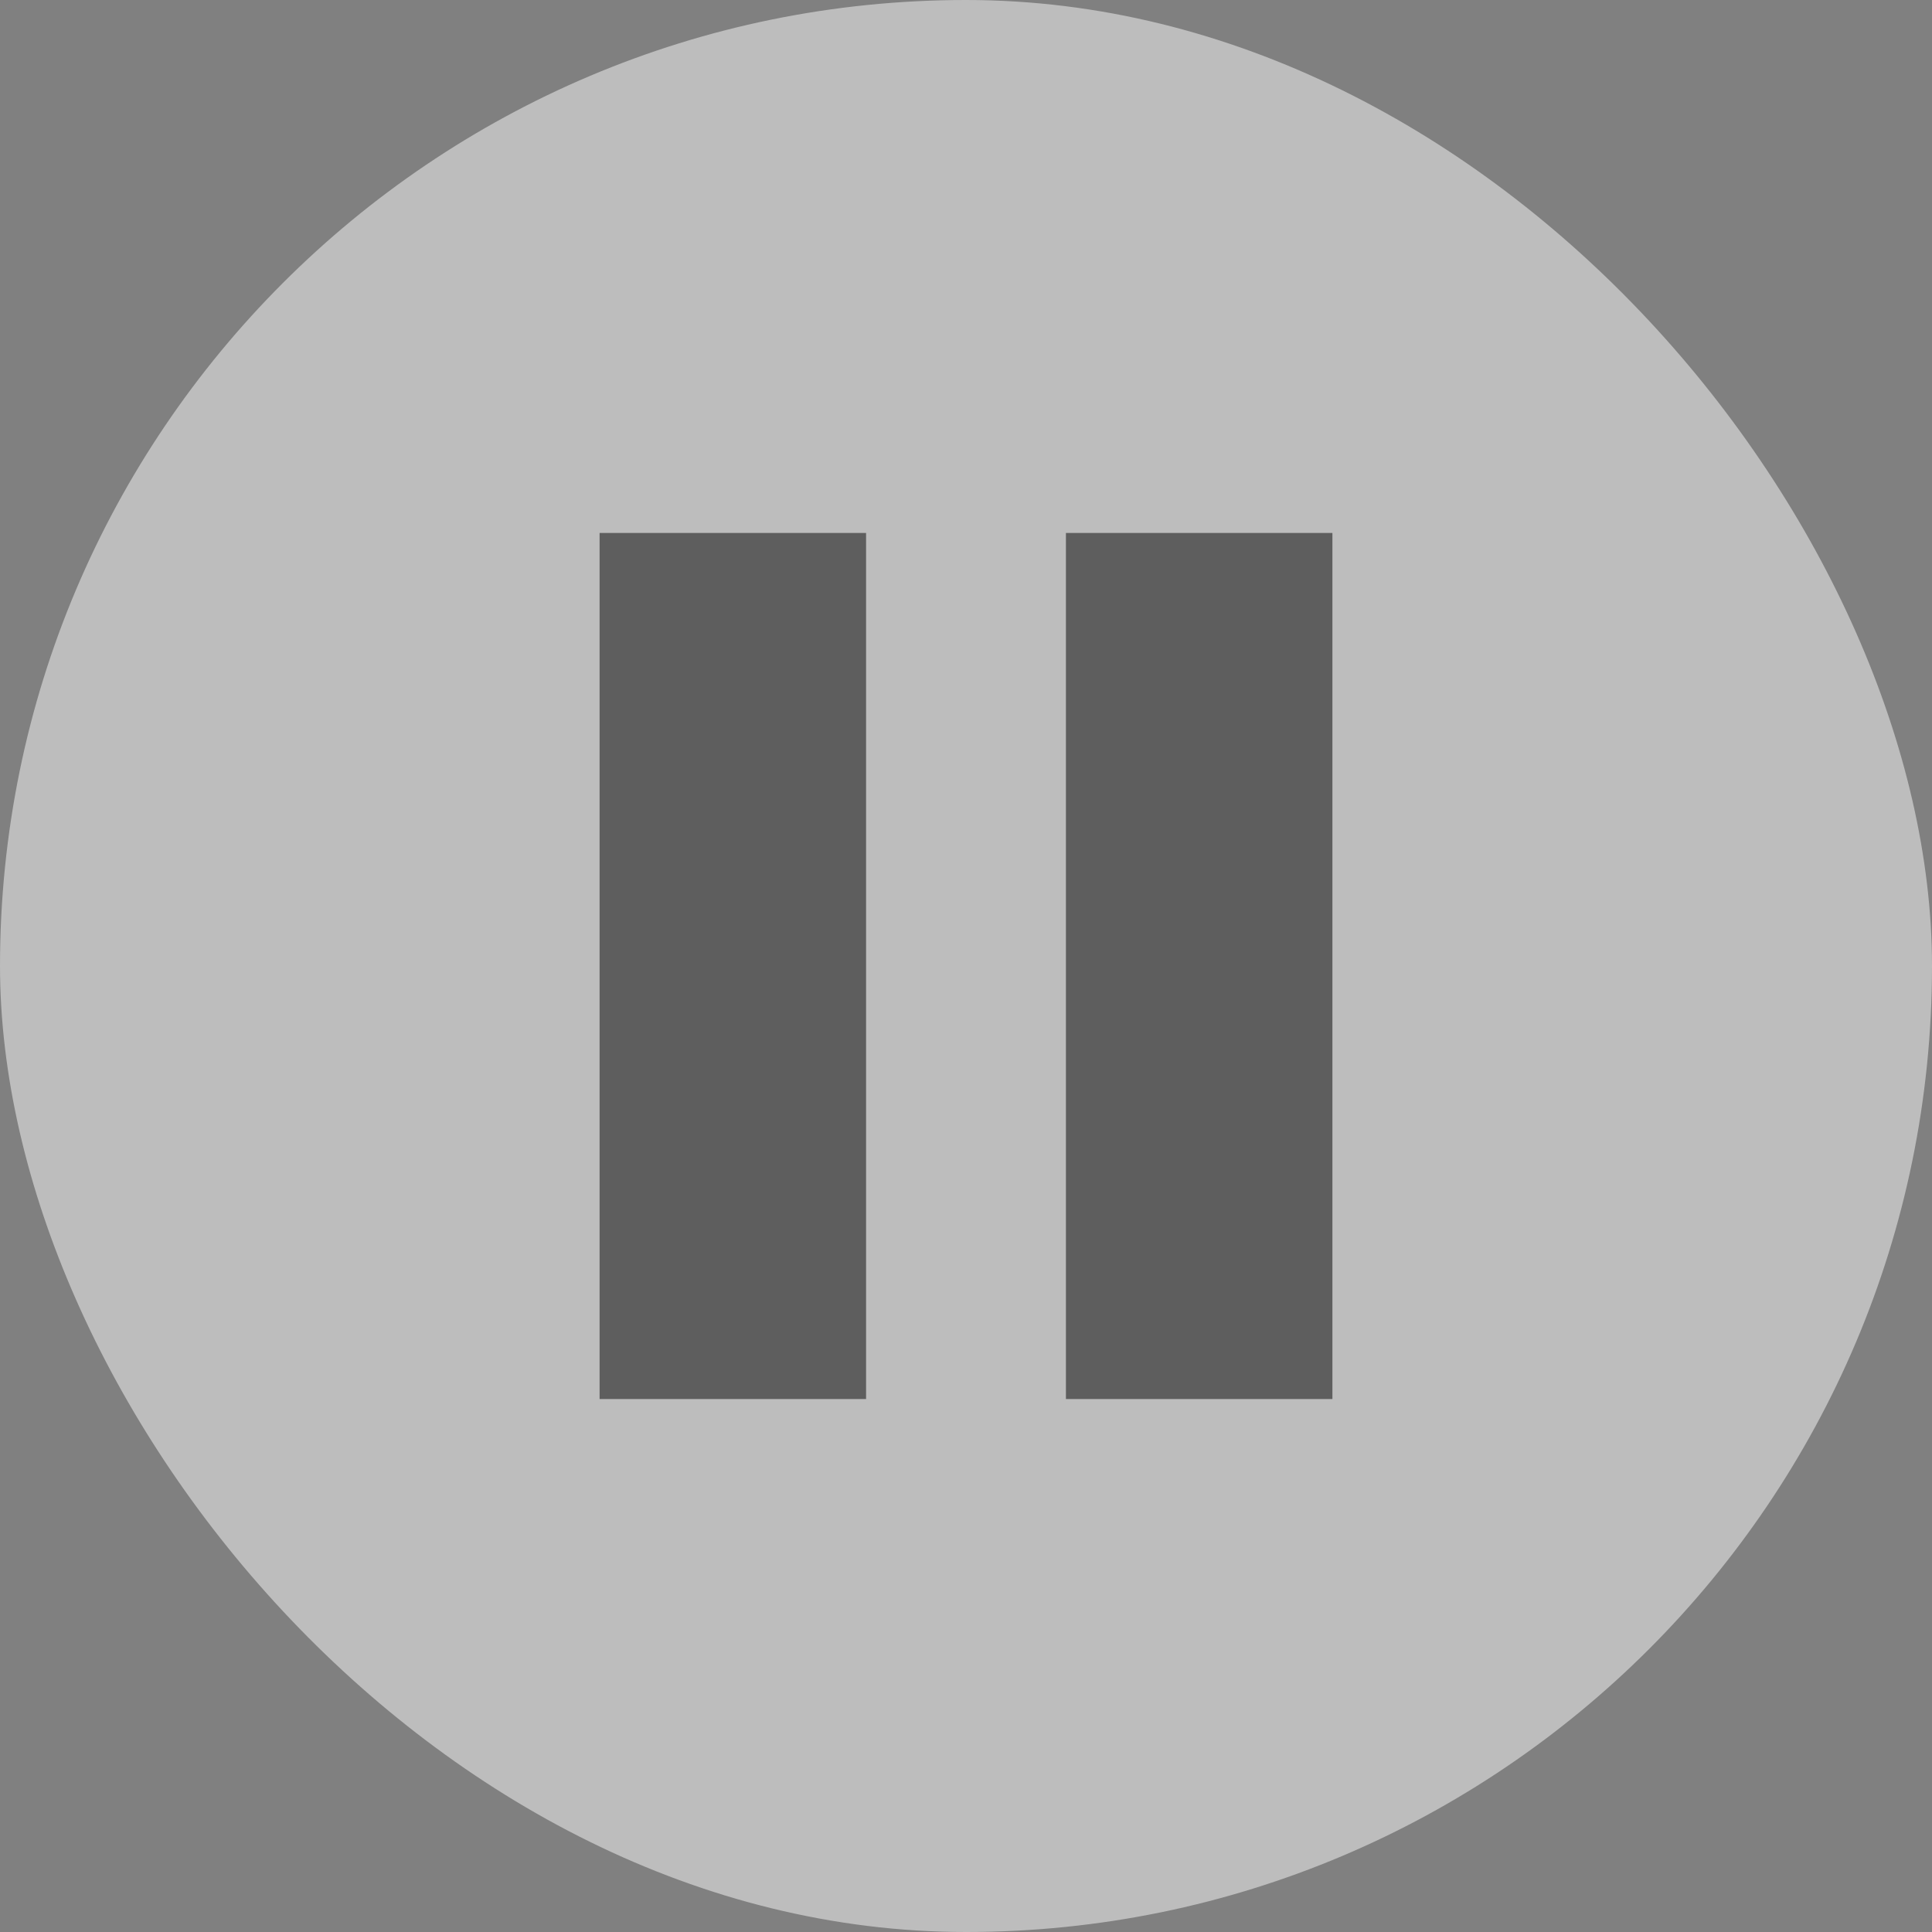
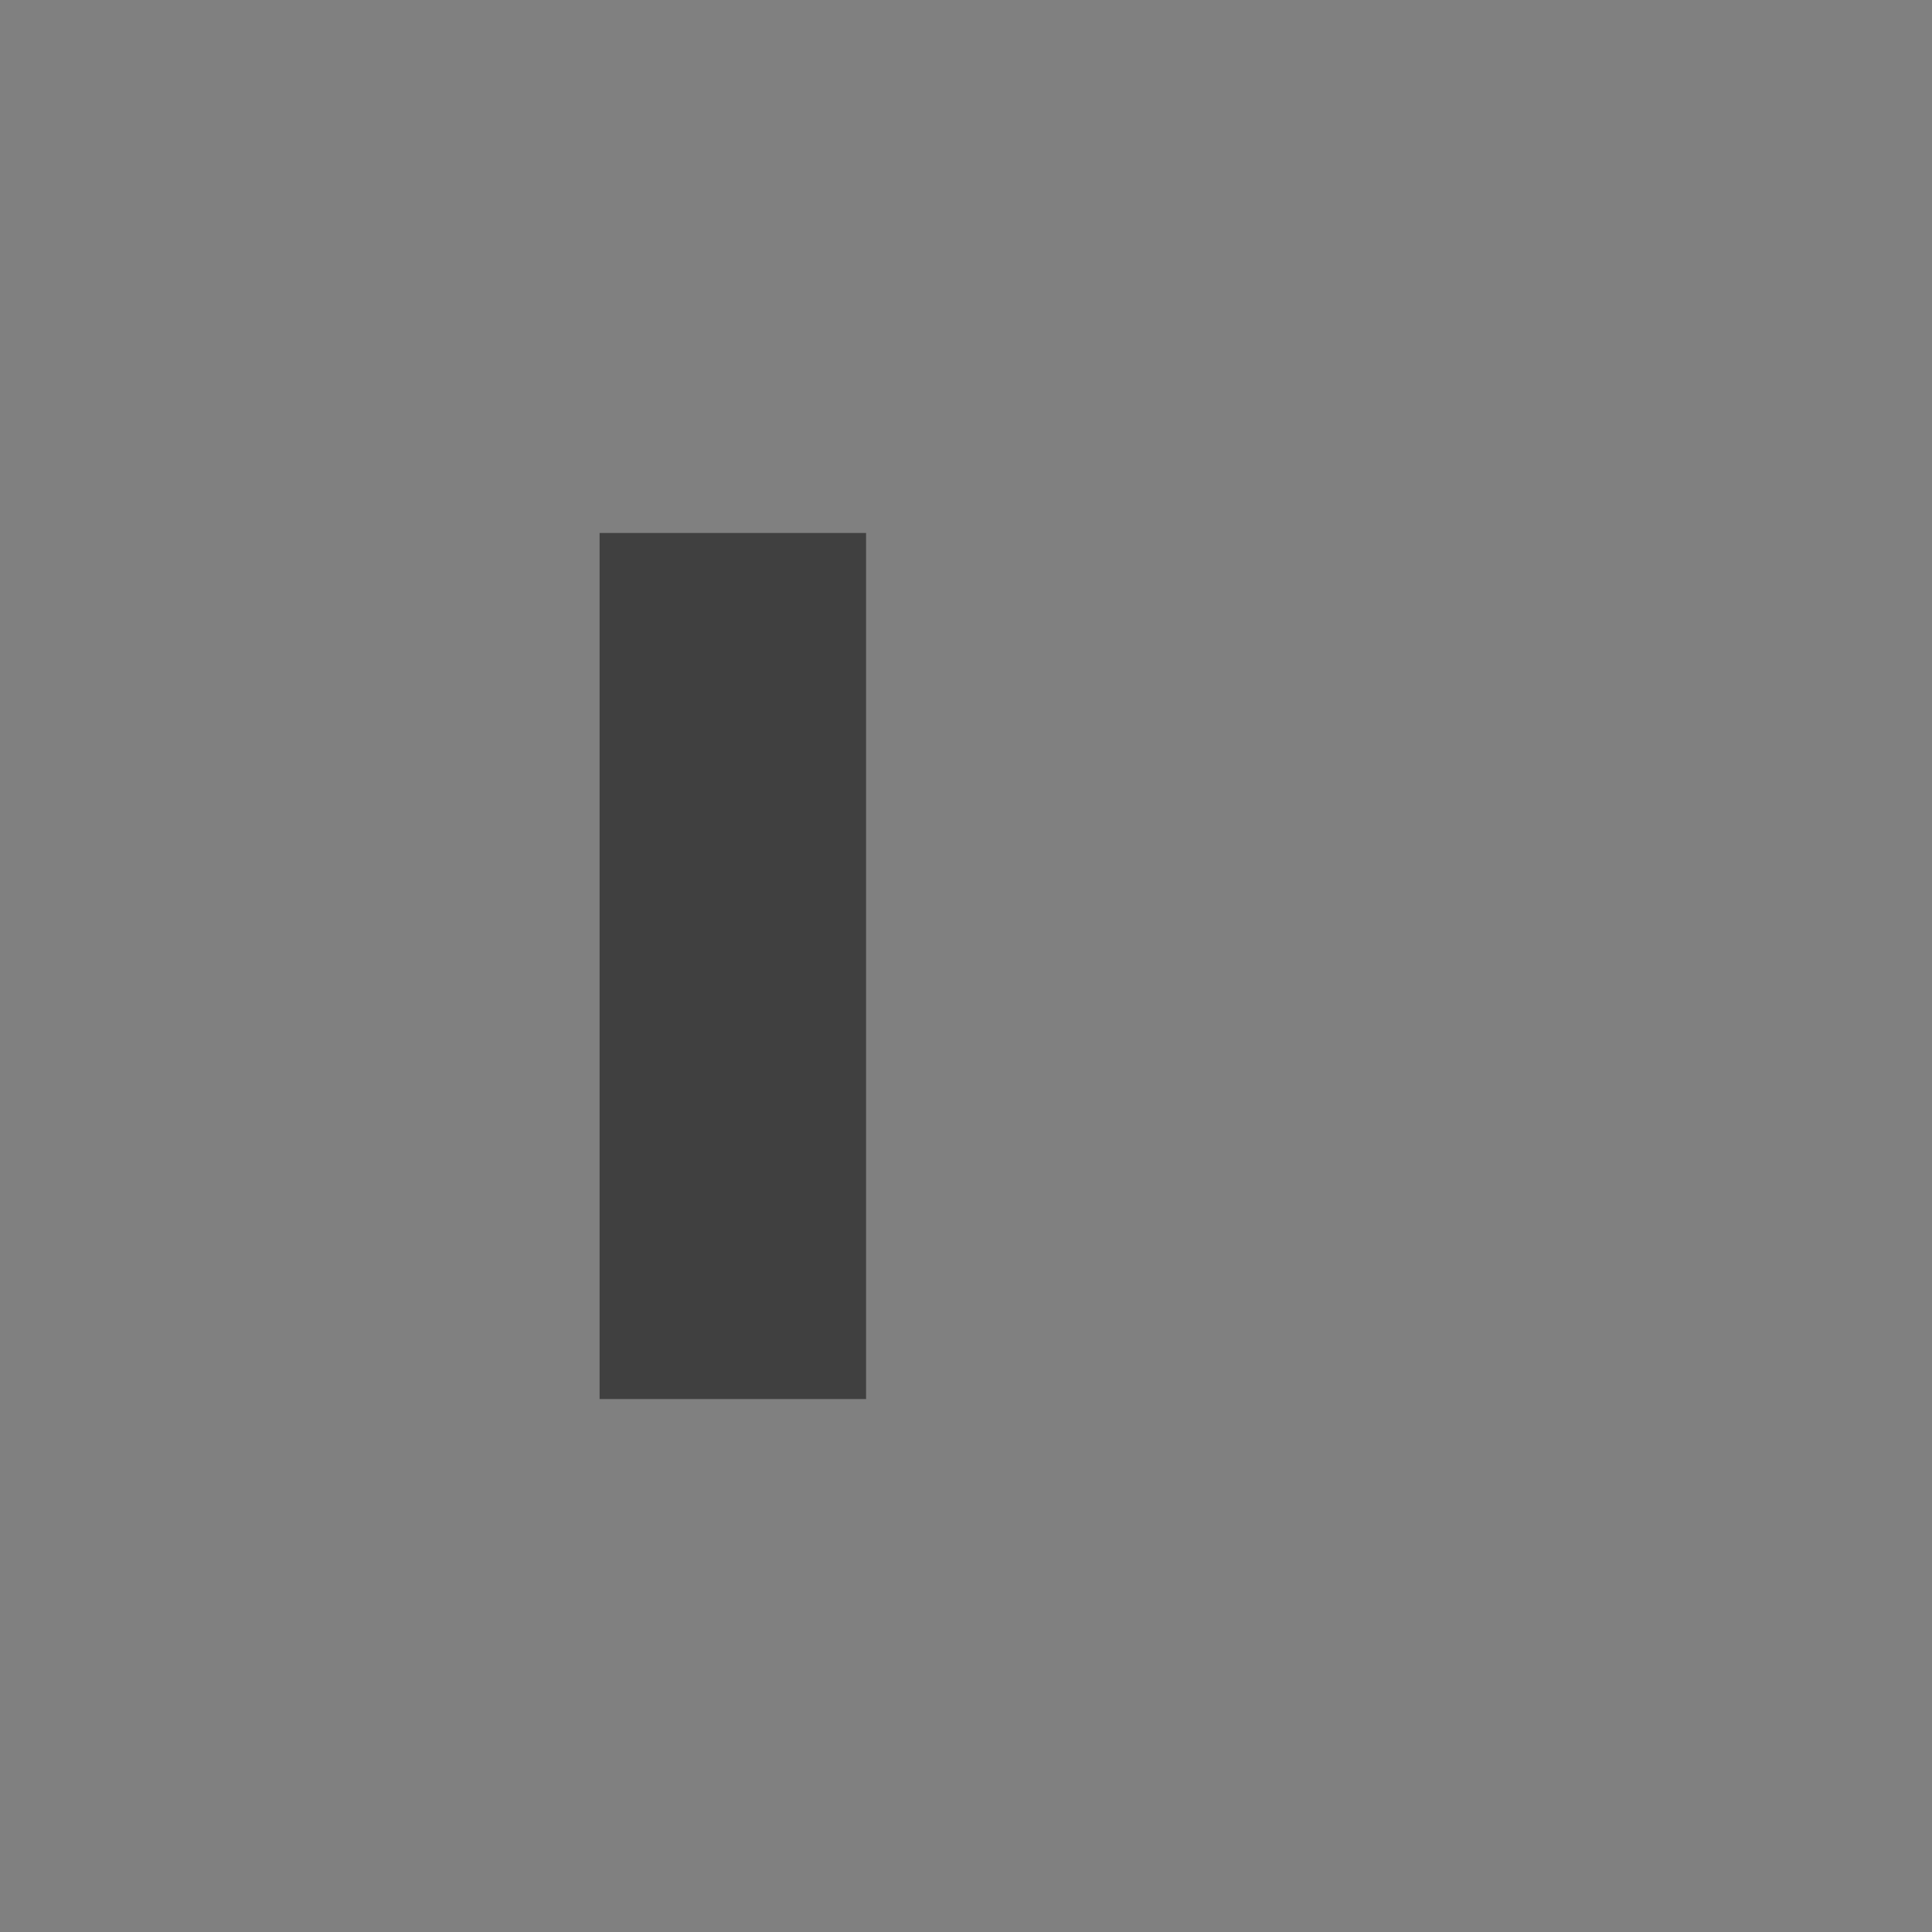
<svg xmlns="http://www.w3.org/2000/svg" width="29" height="29" viewBox="0 0 29 29" fill="none">
  <rect x="0" y="0" width="29" height="29" fill="#808080" stroke="none" />
-   <rect width="29" height="29" rx="14.5" fill="#FBFBFB" fill-opacity="0.5" />
  <rect x="9" y="8" width="4" height="13" fill="black" fill-opacity="0.5" />
-   <rect x="16" y="8" width="4" height="13" fill="black" fill-opacity="0.5" />
</svg>